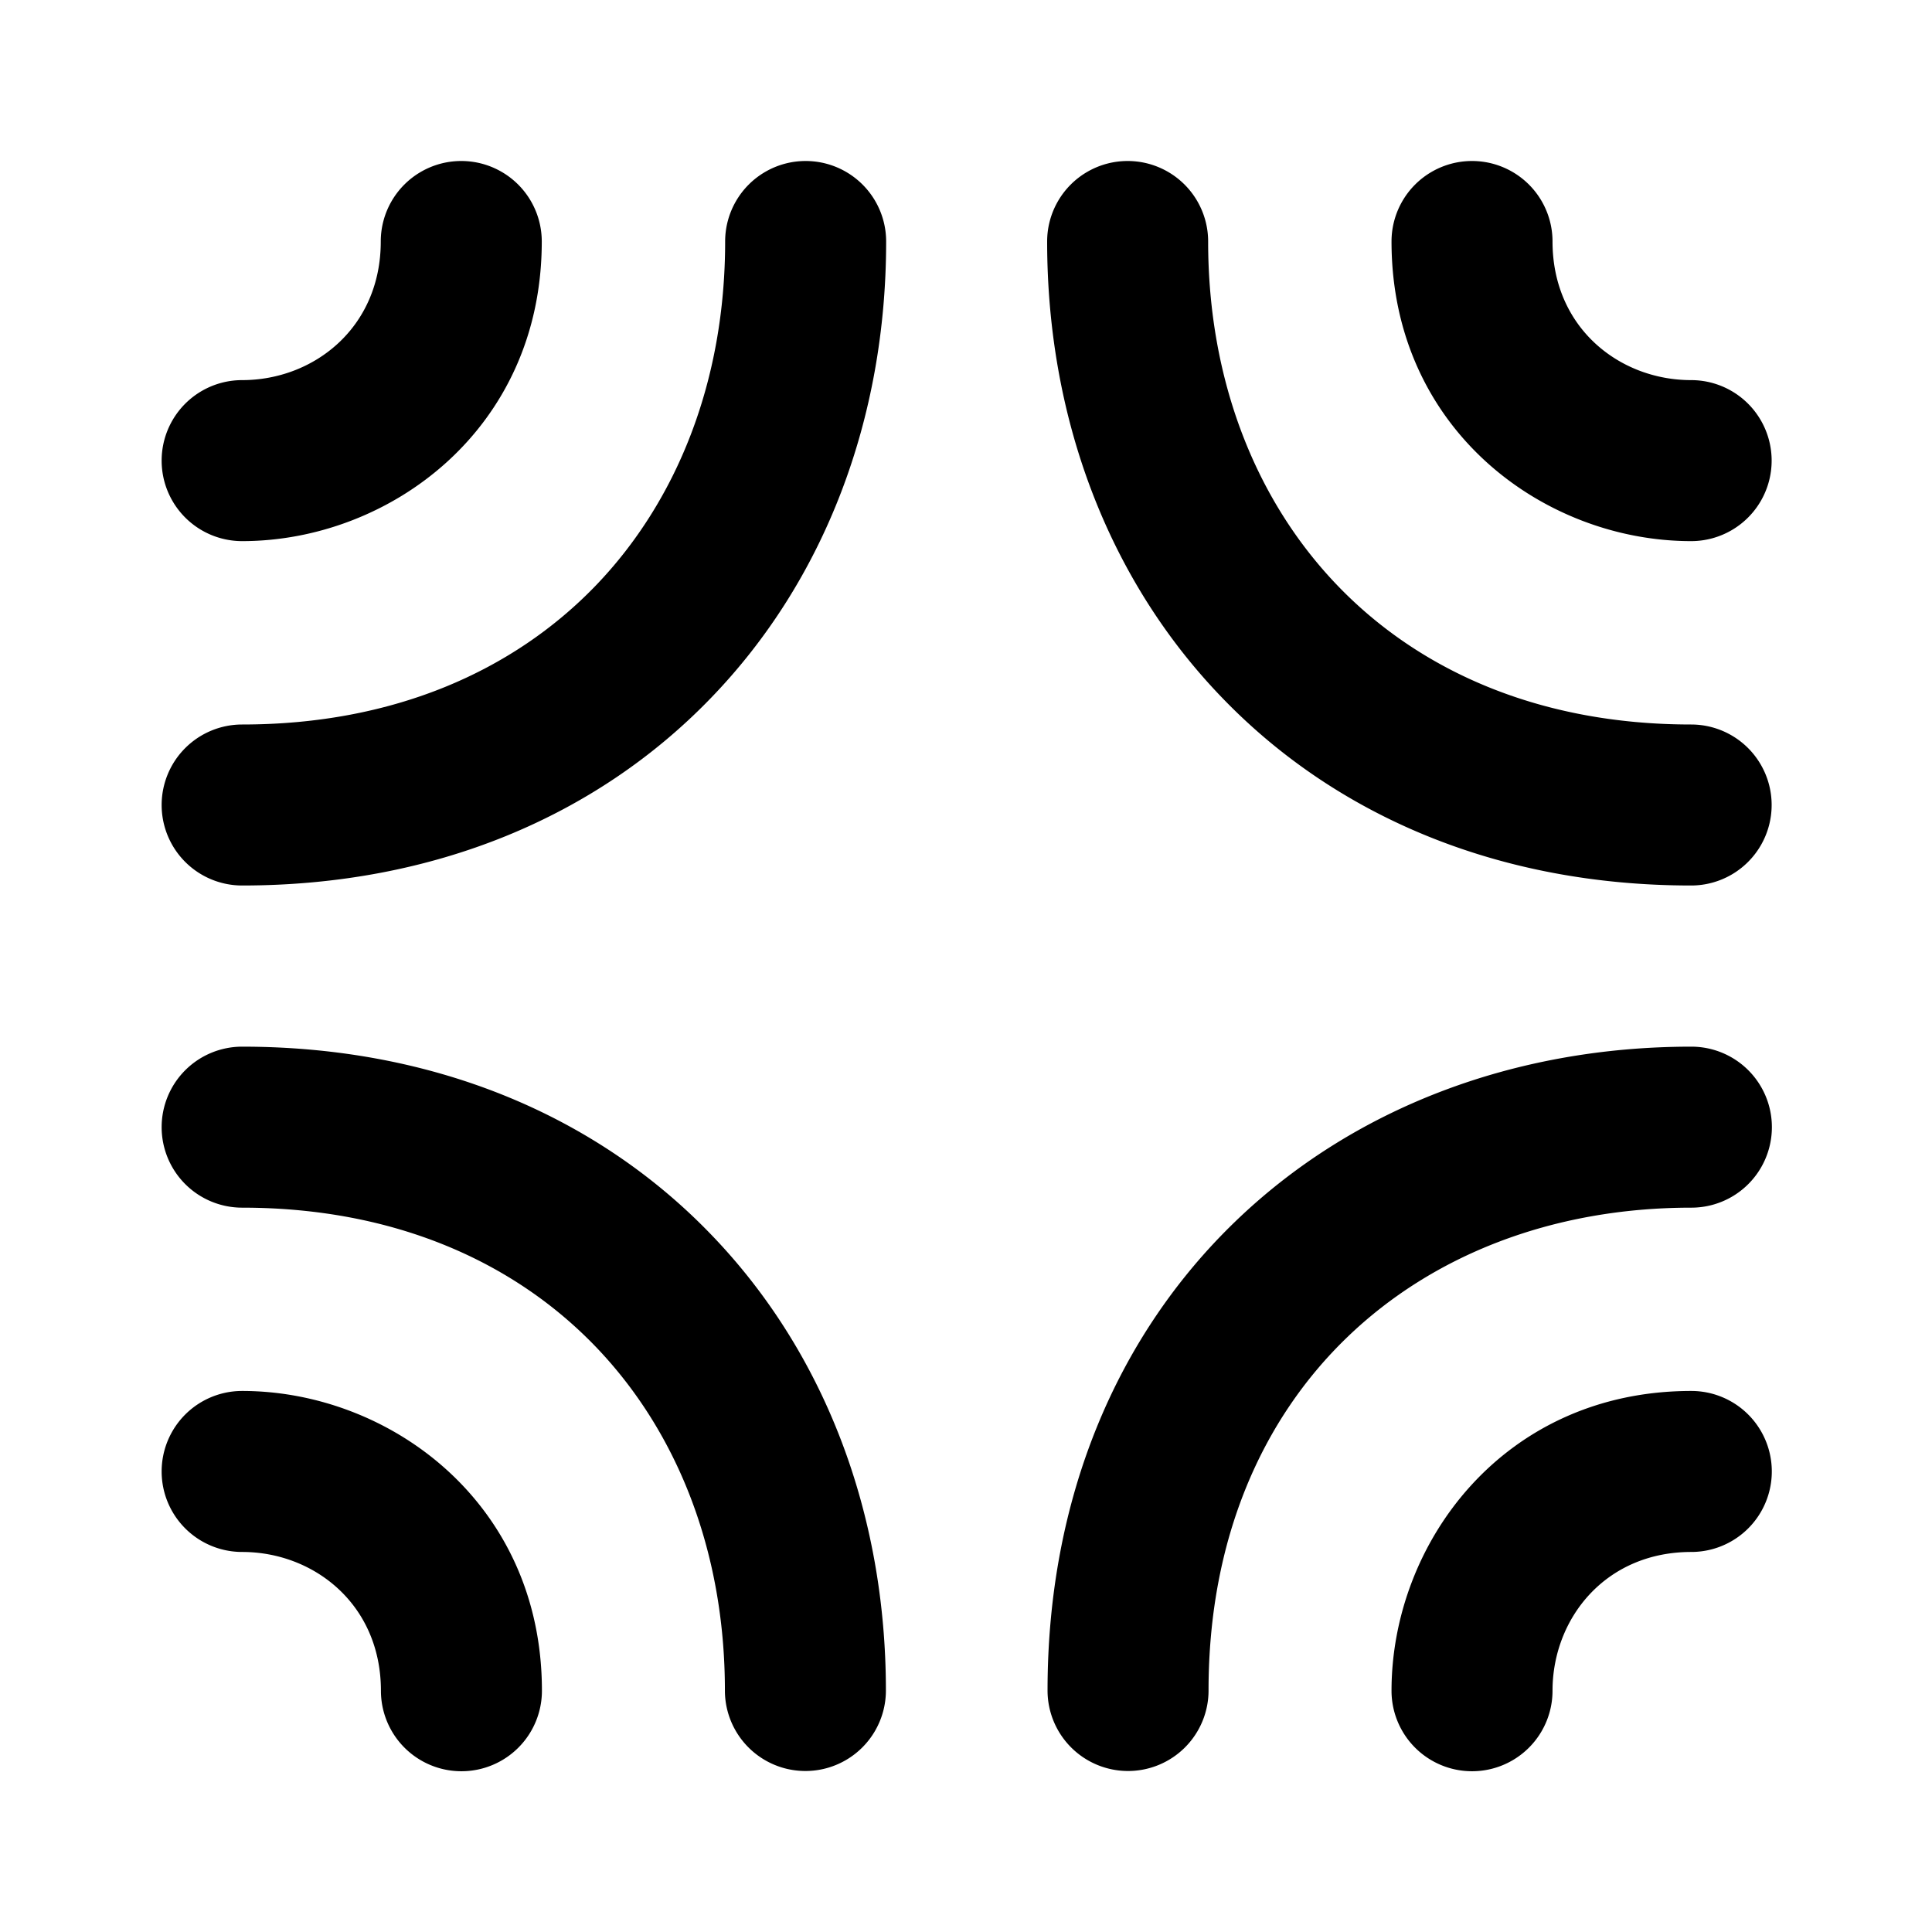
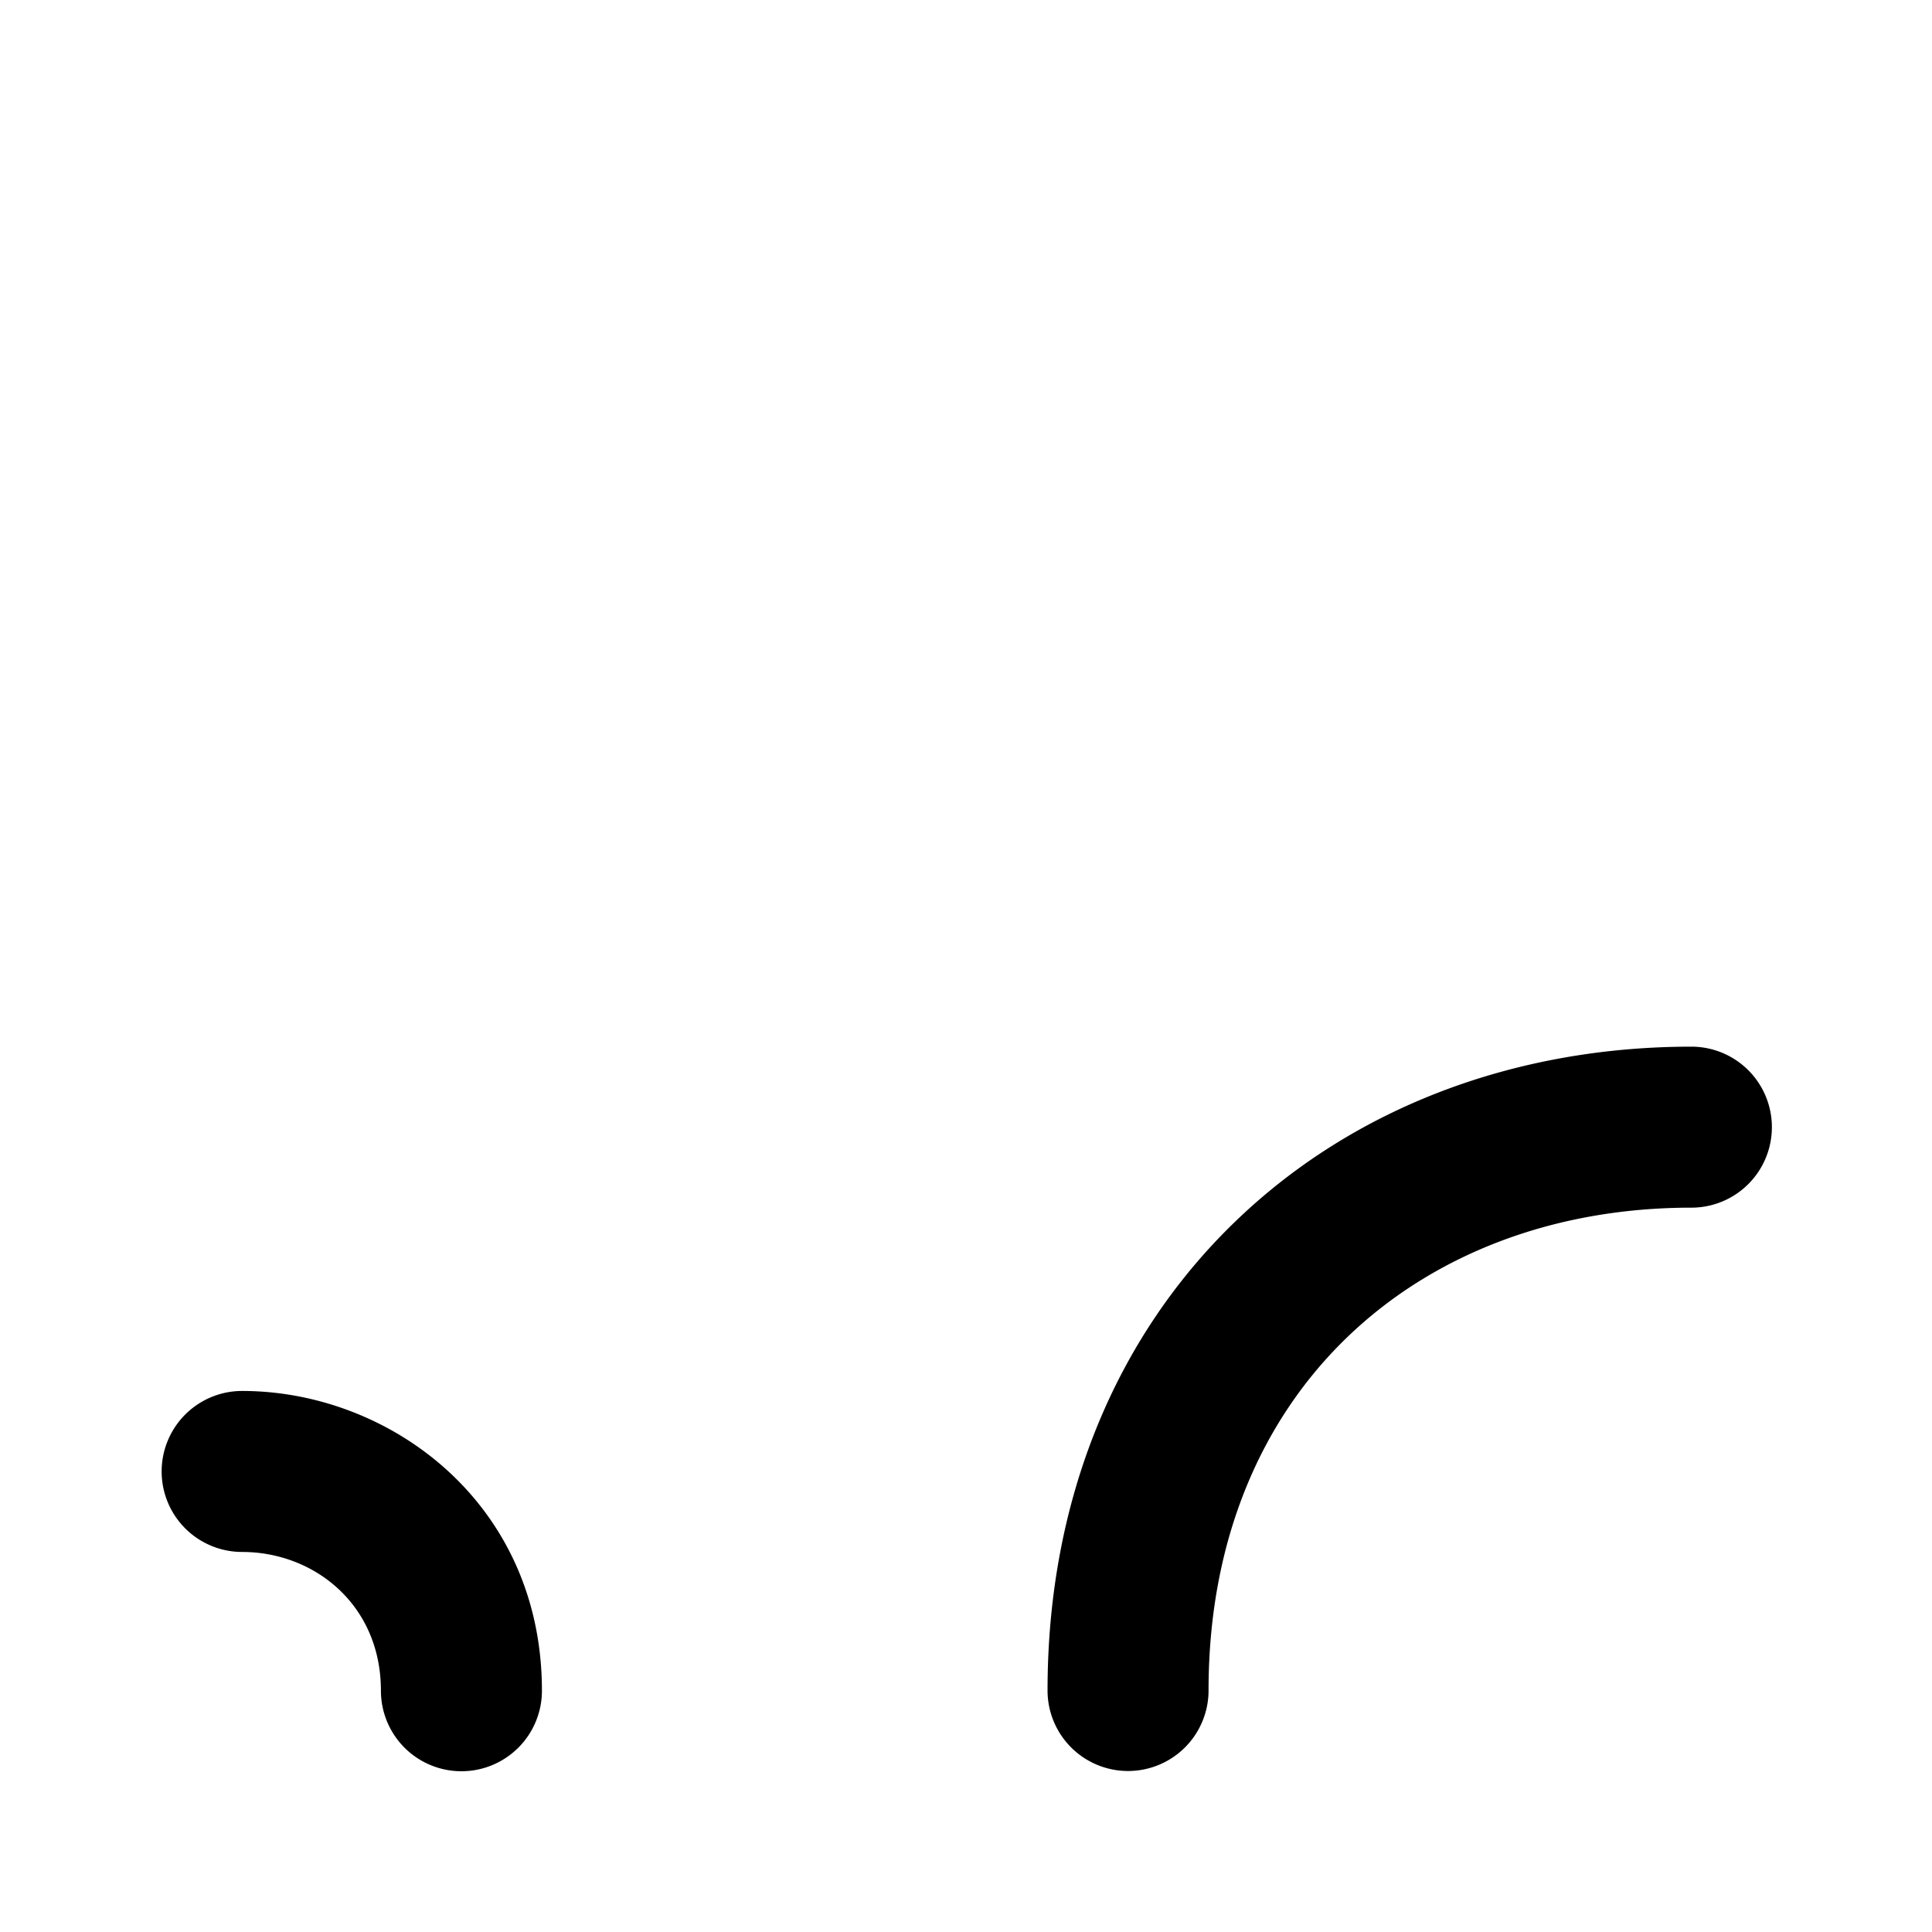
<svg xmlns="http://www.w3.org/2000/svg" width="24" height="24" fill="none">
-   <path d="M21.008 6.722a1 1 0 1 0 0-2c-.893 0-1.722-.653-1.722-1.722a1 1 0 1 0-2 0c0 2.333 1.892 3.722 3.722 3.722Z" fill="#000" />
-   <path d="M21.008 11a1 1 0 1 0 0-2c-1.89 0-3.373-.67-4.385-1.718C15.606 6.229 15.008 4.736 15.008 3a1 1 0 1 0-2 0c0 2.201.763 4.209 2.177 5.671C16.602 10.14 18.62 11 21.008 11ZM2.008 10a1 1 0 0 0 1 1c2.388 0 4.405-.86 5.823-2.329C10.244 7.21 11.008 5.201 11.008 3a1 1 0 0 0-2 0c0 1.736-.598 3.229-1.615 4.282C6.38 8.329 4.897 9 3.008 9a1 1 0 0 0-1 1Z" fill="#000" />
-   <path d="M3.008 6.722a1 1 0 0 1 0-2C3.9 4.722 4.73 4.069 4.73 3a1 1 0 0 1 2 0c0 2.333-1.892 3.722-3.722 3.722ZM2.008 14.002a1 1 0 0 1 1-1c2.387 0 4.403.86 5.82 2.328 1.414 1.462 2.177 3.469 2.177 5.67a1 1 0 1 1-2 0c0-1.736-.598-3.228-1.614-4.28-1.012-1.047-2.495-1.718-4.383-1.718a1 1 0 0 1-1-1Z" fill="#000" />
  <path d="M3.008 17.279a1 1 0 1 0 0 2c.893 0 1.724.653 1.724 1.724a1 1 0 0 0 2 0c0-2.335-1.894-3.724-3.724-3.724ZM14.013 22a1 1 0 0 1-1-1c0-2.388.86-4.404 2.328-5.822 1.462-1.413 3.469-2.176 5.67-2.176a1 1 0 1 1 0 2c-1.736 0-3.228.597-4.28 1.614-1.048 1.012-1.718 2.495-1.718 4.384a1 1 0 0 1-1 1Z" fill="#000" />
-   <path d="M17.286 21.003a1 1 0 1 0 2 0c0-.894.654-1.724 1.724-1.724a1 1 0 1 0 0-2c-2.335 0-3.724 1.893-3.724 3.724Z" fill="#000" />
</svg>